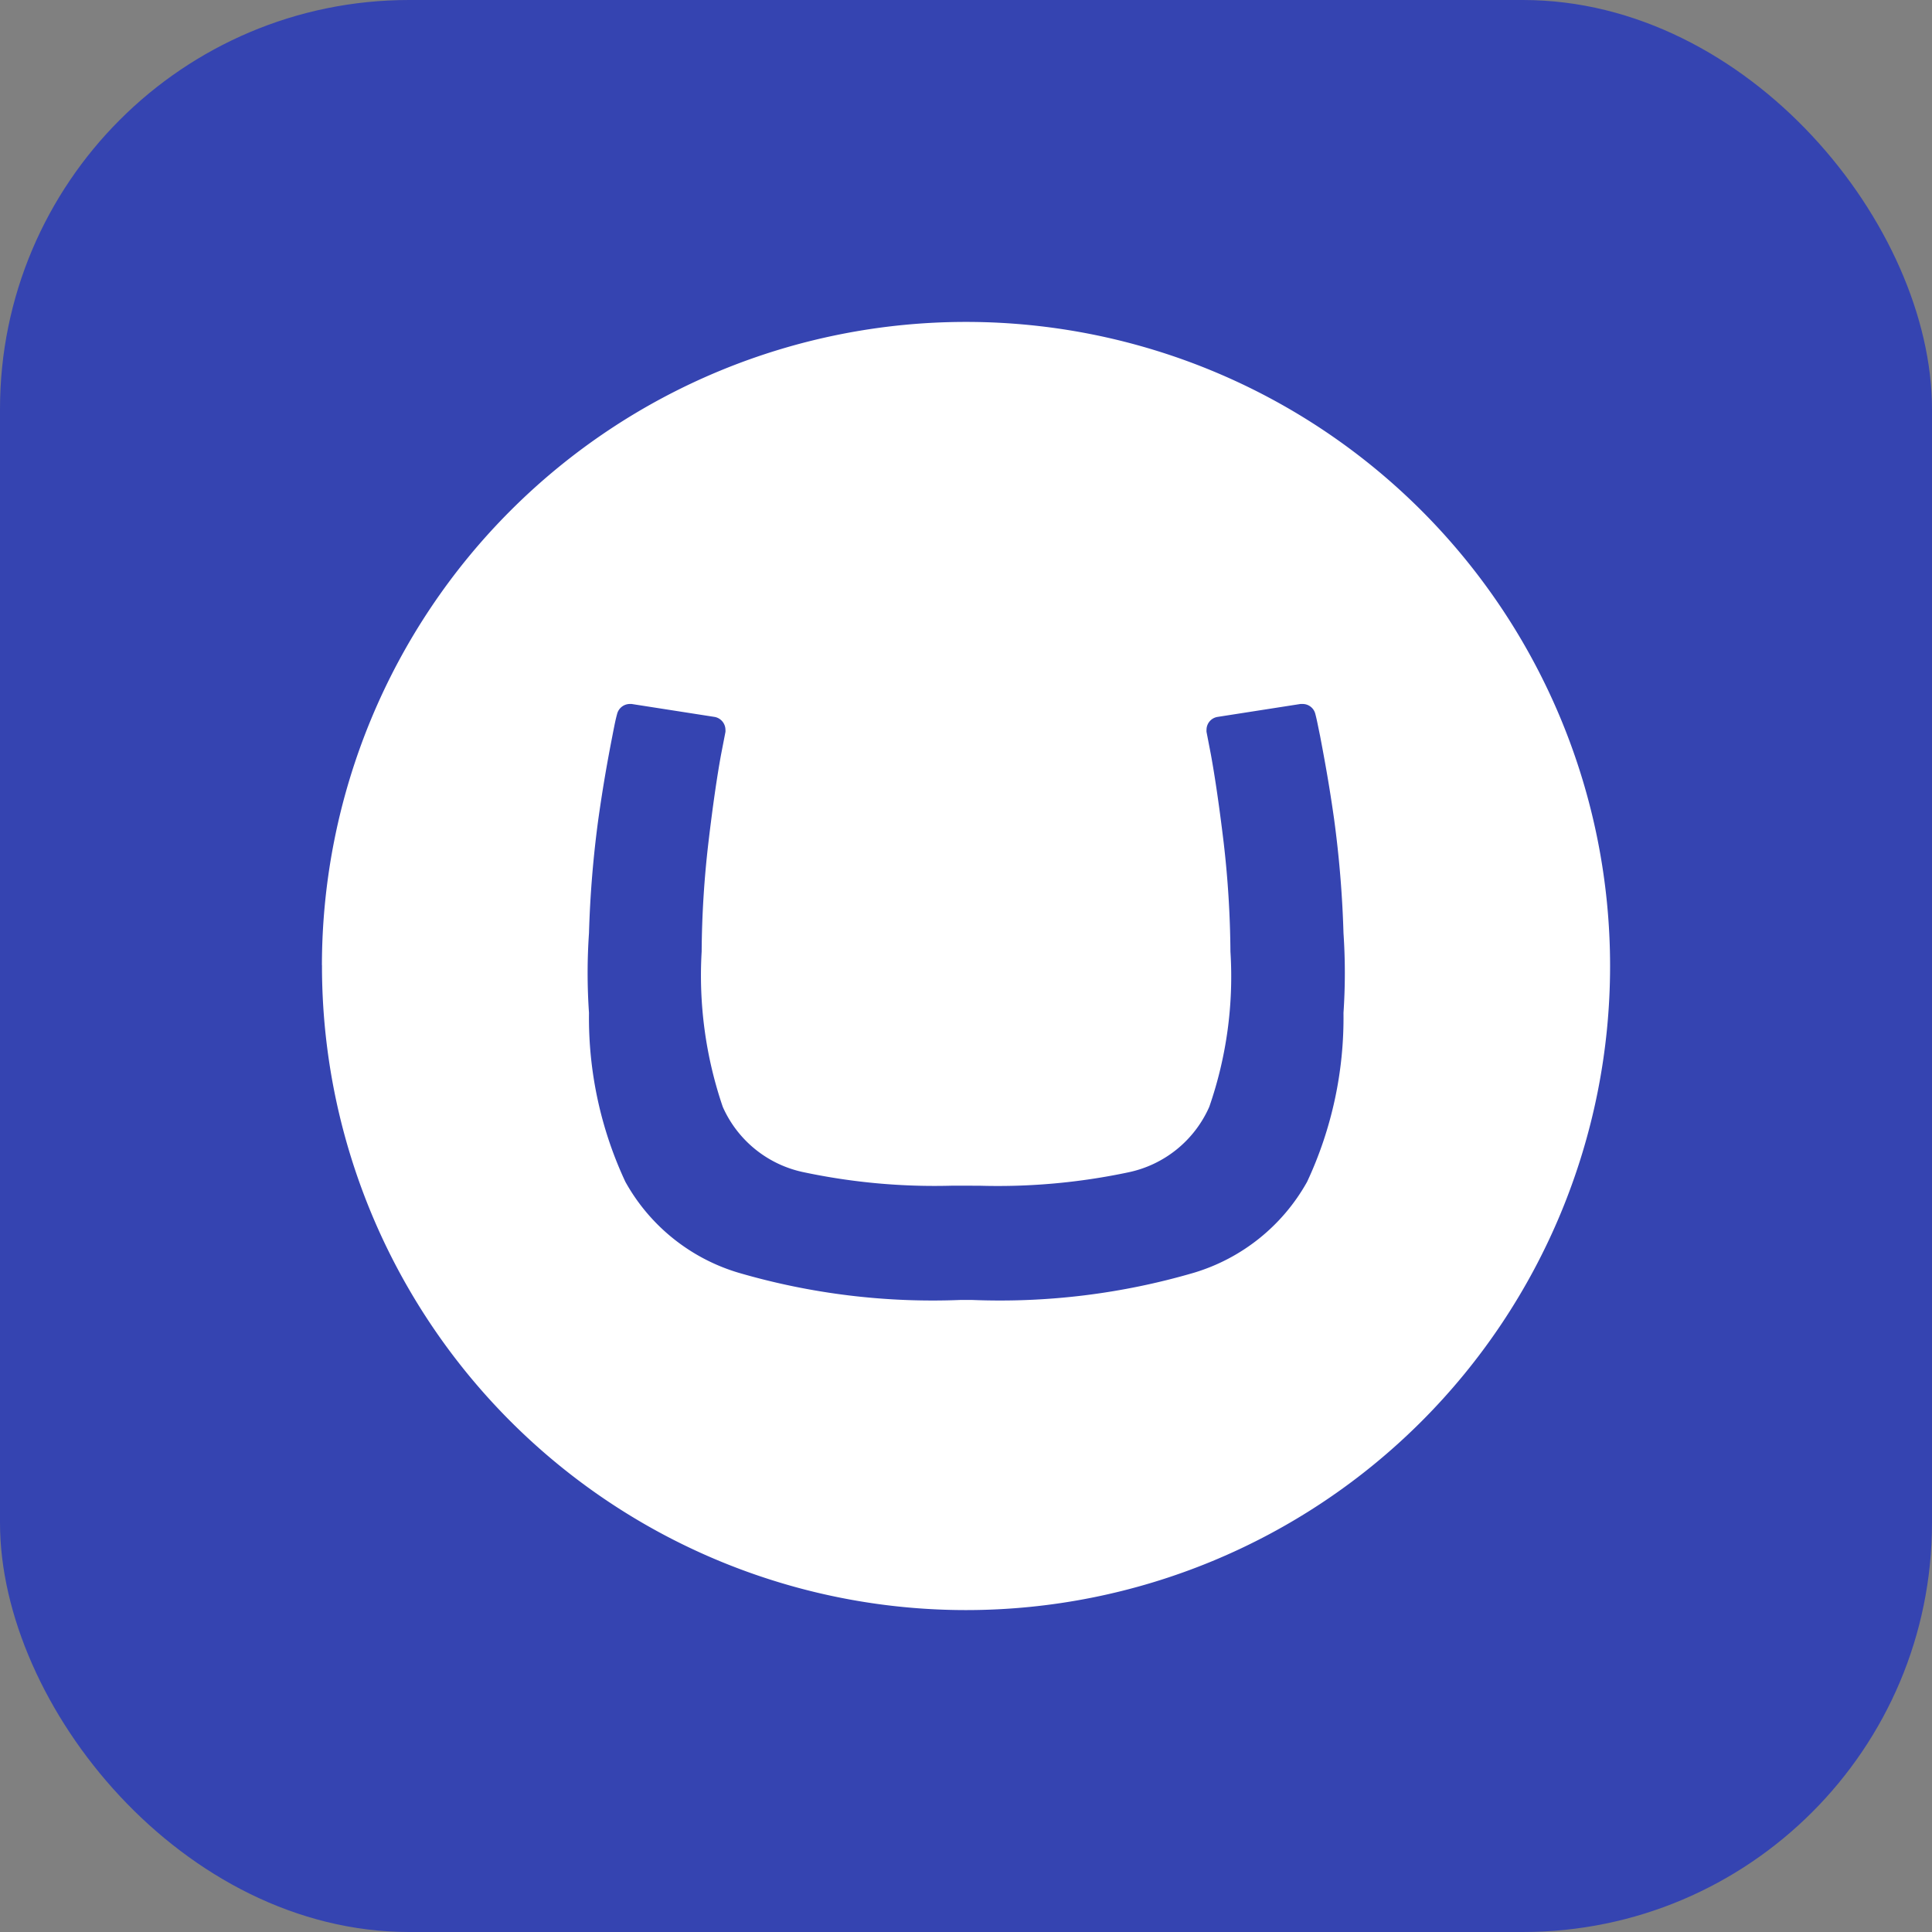
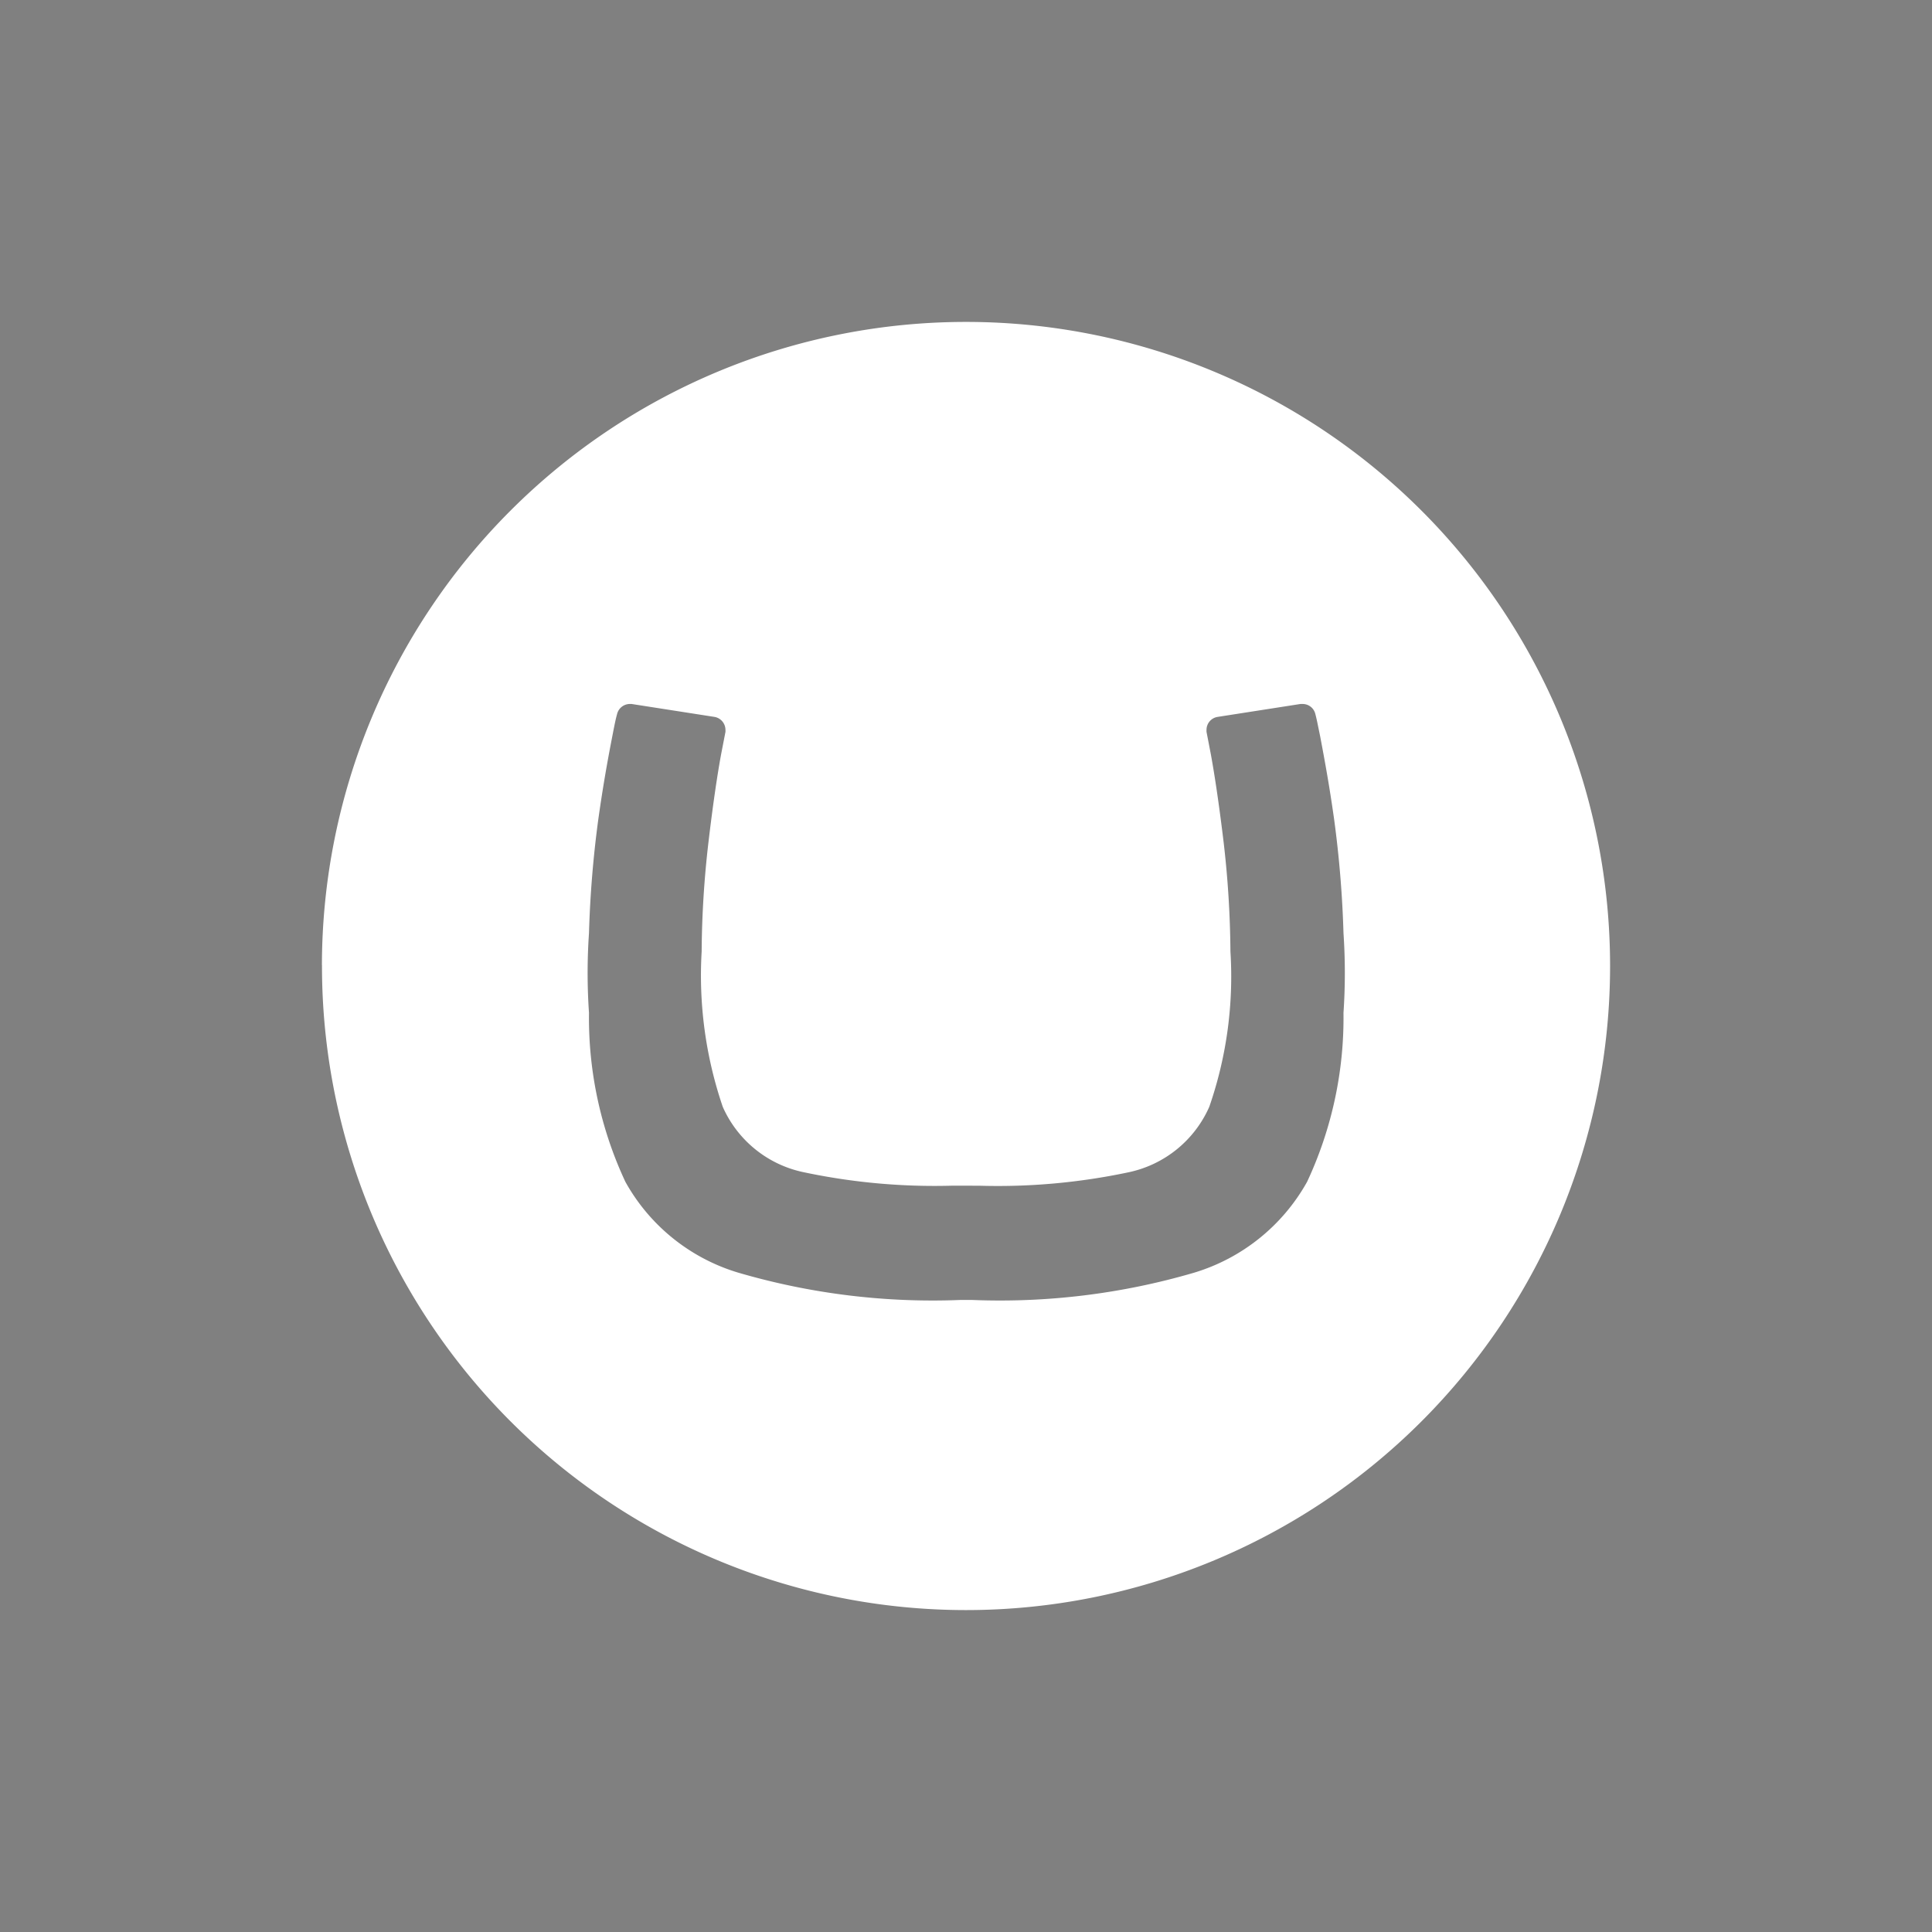
<svg xmlns="http://www.w3.org/2000/svg" width="85" height="85" viewBox="0 0 85 85">
  <rect x="0" y="0" width="85" height="85" fill="#808080" stroke="none" />
  <g id="mdsicon04" transform="translate(-829.044 -1373.998)">
-     <rect id="Rectangle_3013" data-name="Rectangle 3013" width="85" height="85" rx="18" transform="translate(829.044 1373.998)" fill="#3544b1" />
    <path id="Path_24860" data-name="Path 24860" d="M298.86,254.381A28.337,28.337,0,1,1,327.2,282.754a28.336,28.336,0,0,1-28.337-28.373Zm27.763,9.7a27.782,27.782,0,0,1-6.548-.587,5.007,5.007,0,0,1-3.578-2.877,17.893,17.893,0,0,1-.93-6.837,43.571,43.571,0,0,1,.3-4.815q.277-2.335.553-3.848l.194-1a.554.554,0,0,0,0-.088.581.581,0,0,0-.475-.57l-3.655-.57h-.079a.581.581,0,0,0-.559.444c-.063.232-.1.408-.208.966-.209,1.076-.4,2.126-.617,3.657a47.6,47.6,0,0,0-.411,5.013,25.619,25.619,0,0,0,0,3.509,17.024,17.024,0,0,0,1.6,7.432,8.456,8.456,0,0,0,4.972,4,30.431,30.431,0,0,0,9.763,1.2h.525a30.393,30.393,0,0,0,9.763-1.2,8.5,8.5,0,0,0,4.972-4,17.034,17.034,0,0,0,1.6-7.432,26,26,0,0,0,0-3.509,47.594,47.594,0,0,0-.413-5.013c-.214-1.511-.408-2.557-.616-3.657-.116-.558-.146-.731-.209-.966a.574.574,0,0,0-.559-.444h-.094l-3.655.57a.574.574,0,0,0-.48.57.554.554,0,0,0,0,.088l.193,1q.277,1.518.559,3.848a44.144,44.144,0,0,1,.3,4.815,17.492,17.492,0,0,1-.93,6.831,5.006,5.006,0,0,1-3.559,2.883,27.745,27.745,0,0,1-6.544.59Z" transform="translate(544.347 1162.081)" fill="#fff" />
  </g>
</svg>